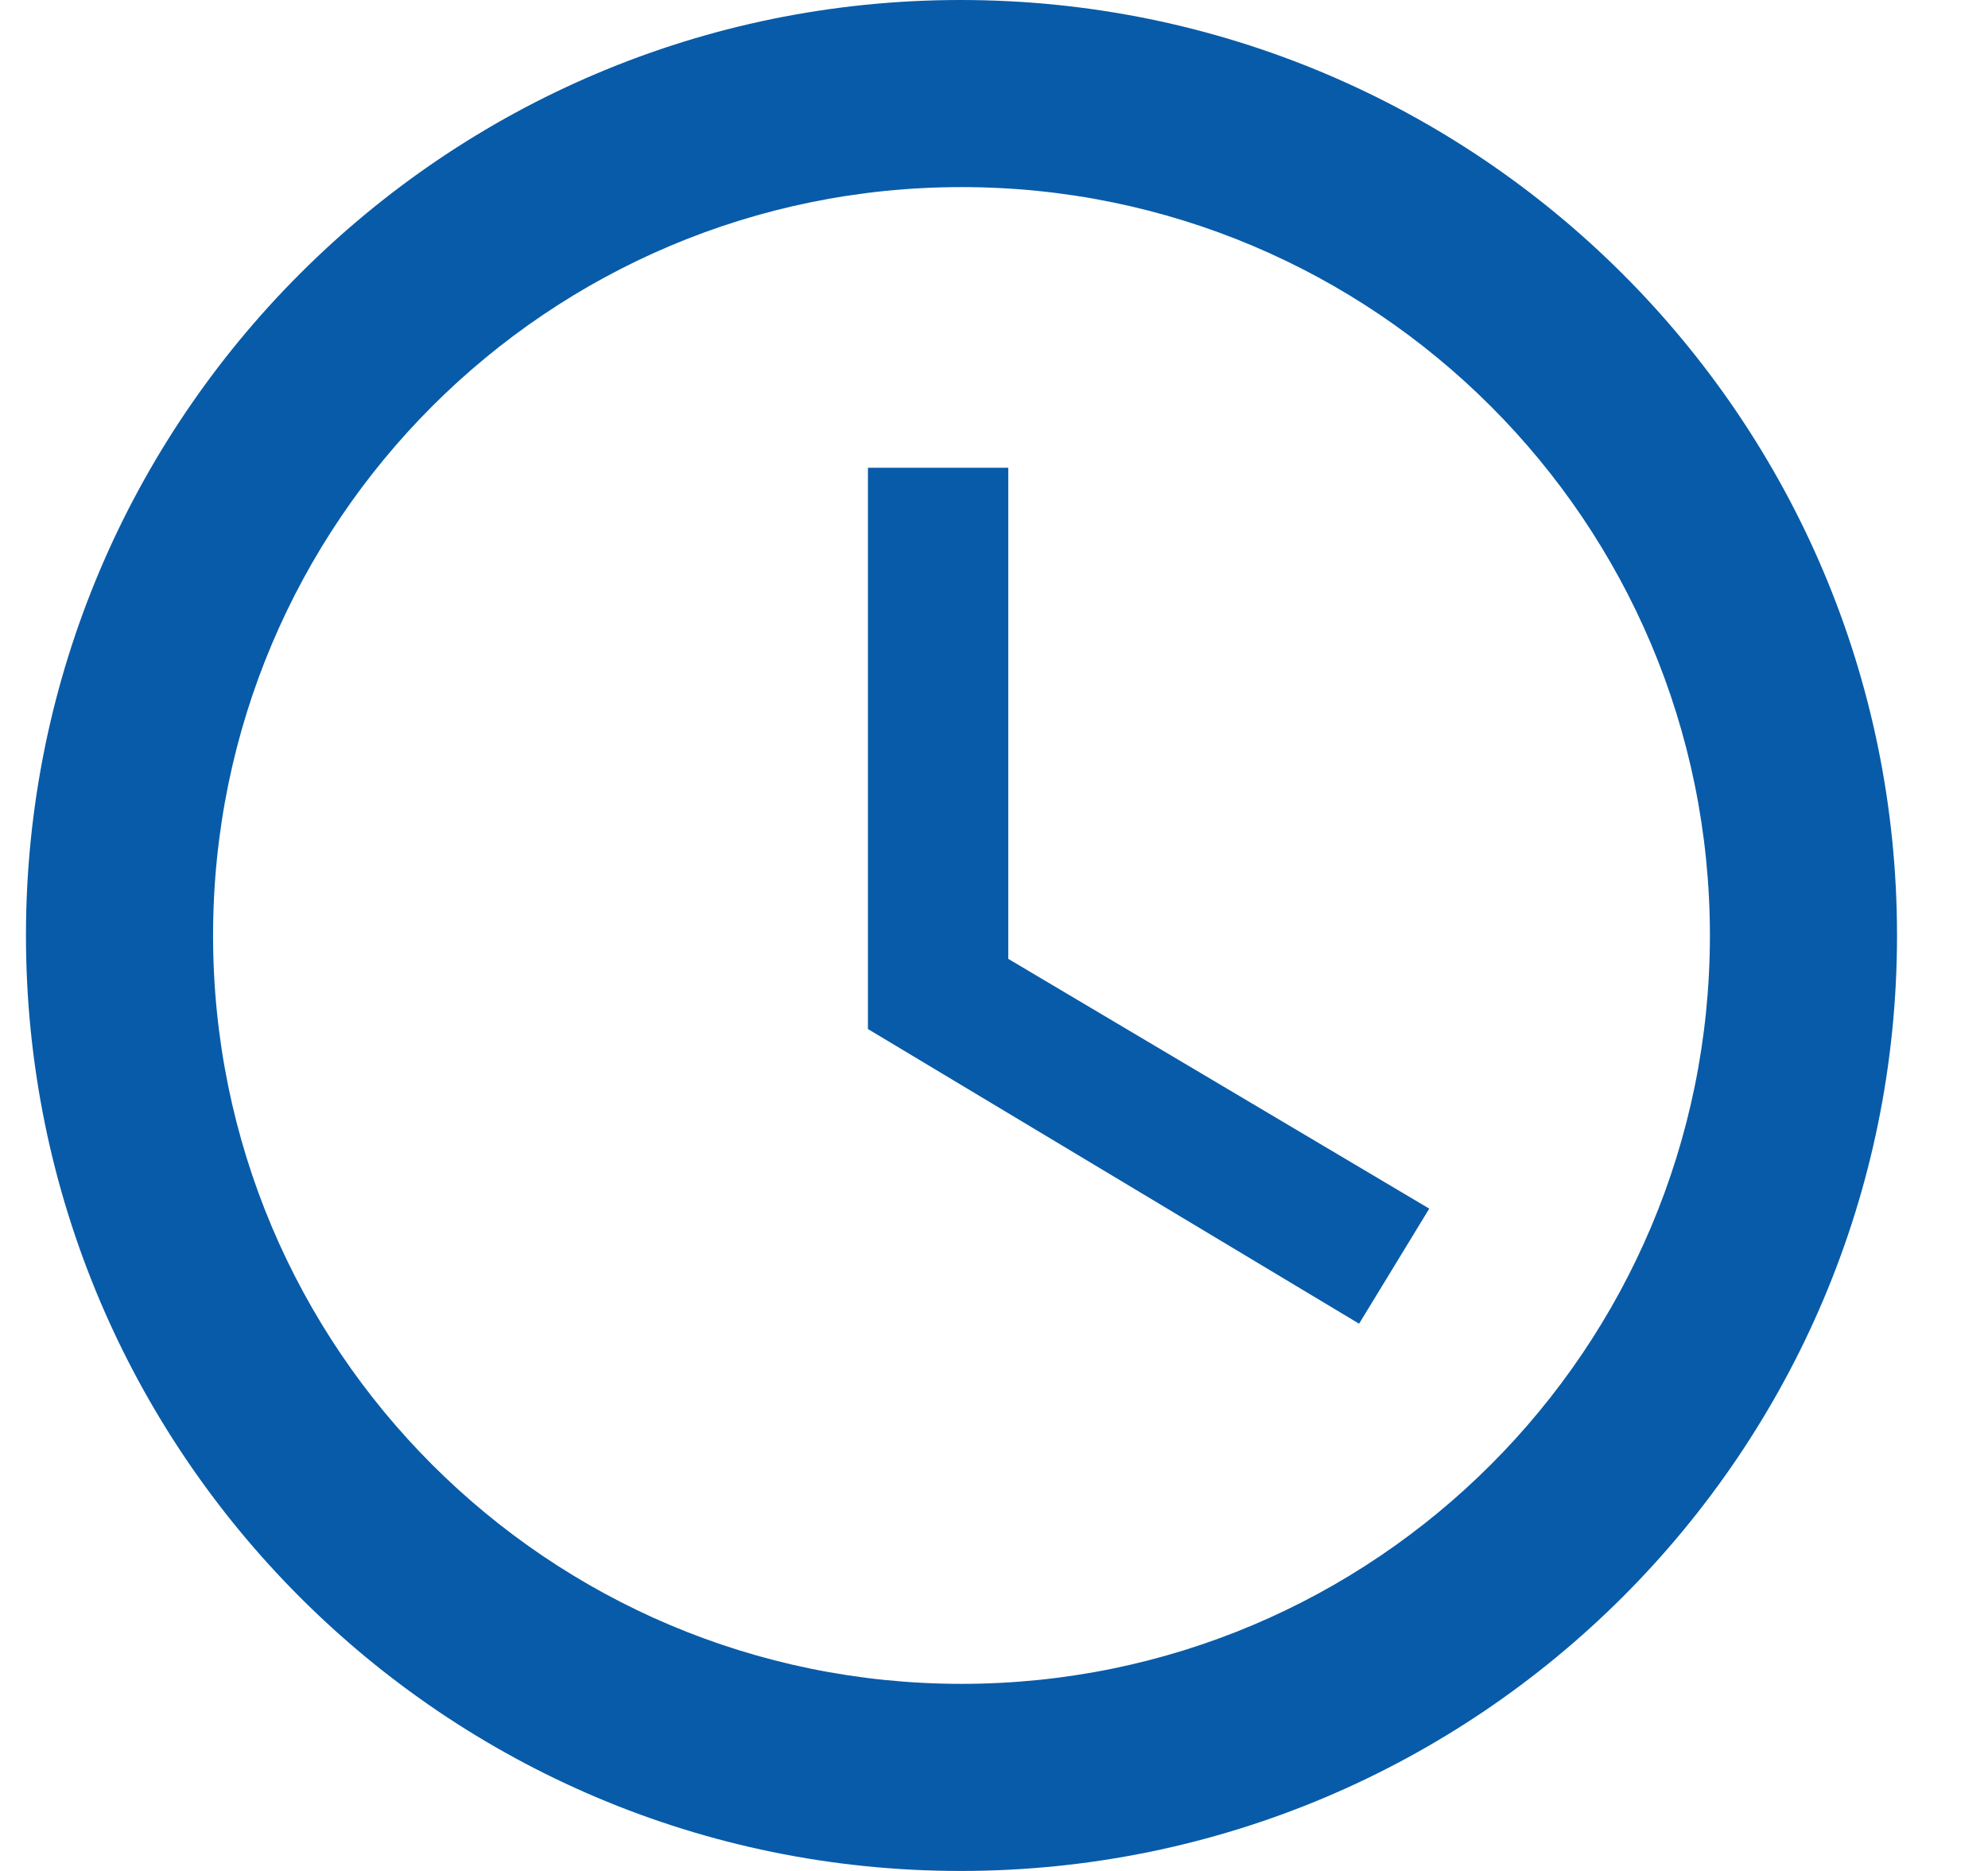
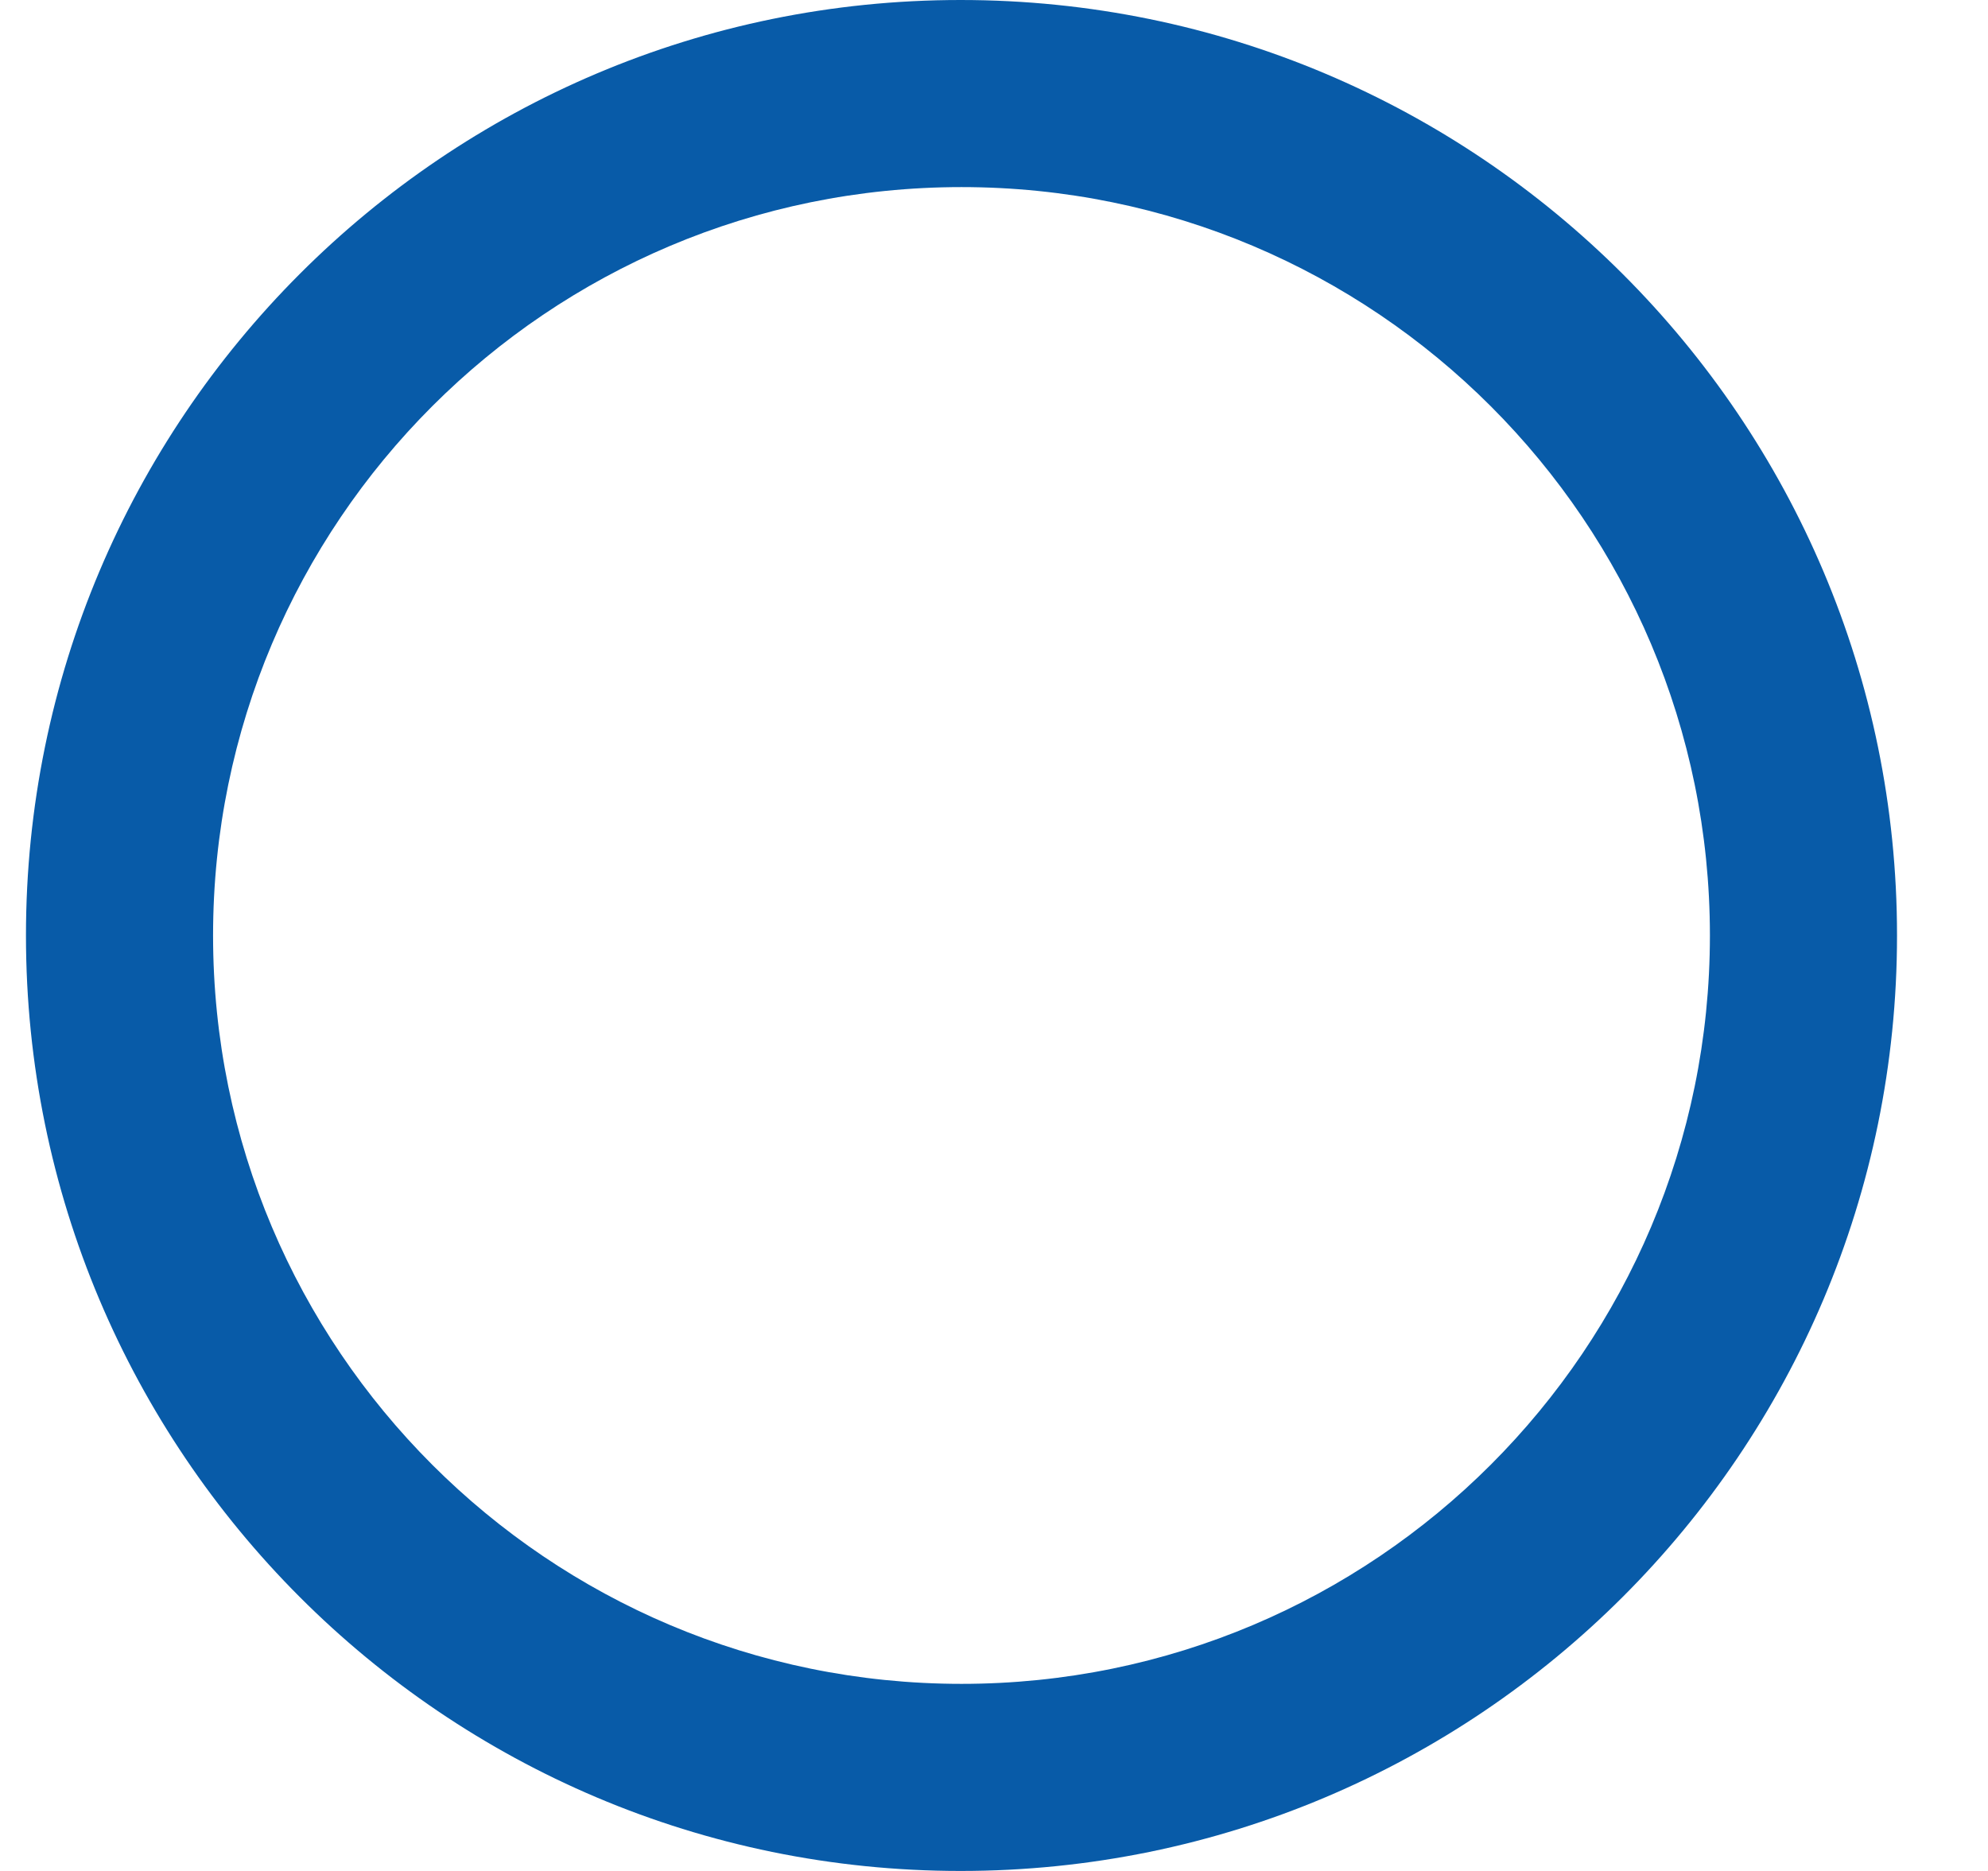
<svg xmlns="http://www.w3.org/2000/svg" width="17" height="16" viewBox="0 0 17 16" fill="none">
  <path d="M8.214 0C3.798 0 0.222 3.584 0.222 8C0.222 12.416 3.798 16 8.214 16C12.638 16 16.222 12.416 16.222 8C16.222 3.584 12.638 0 8.214 0ZM8.222 14.4C4.686 14.4 1.822 11.536 1.822 8C1.822 4.464 4.686 1.6 8.222 1.6C11.758 1.6 14.622 4.464 14.622 8C14.622 11.536 11.758 14.4 8.222 14.4Z" fill="#085BA8" />
-   <path d="M8.622 4H7.422V8.8L11.622 11.32L12.222 10.336L8.622 8.2V4Z" fill="#085BA8" />
</svg>